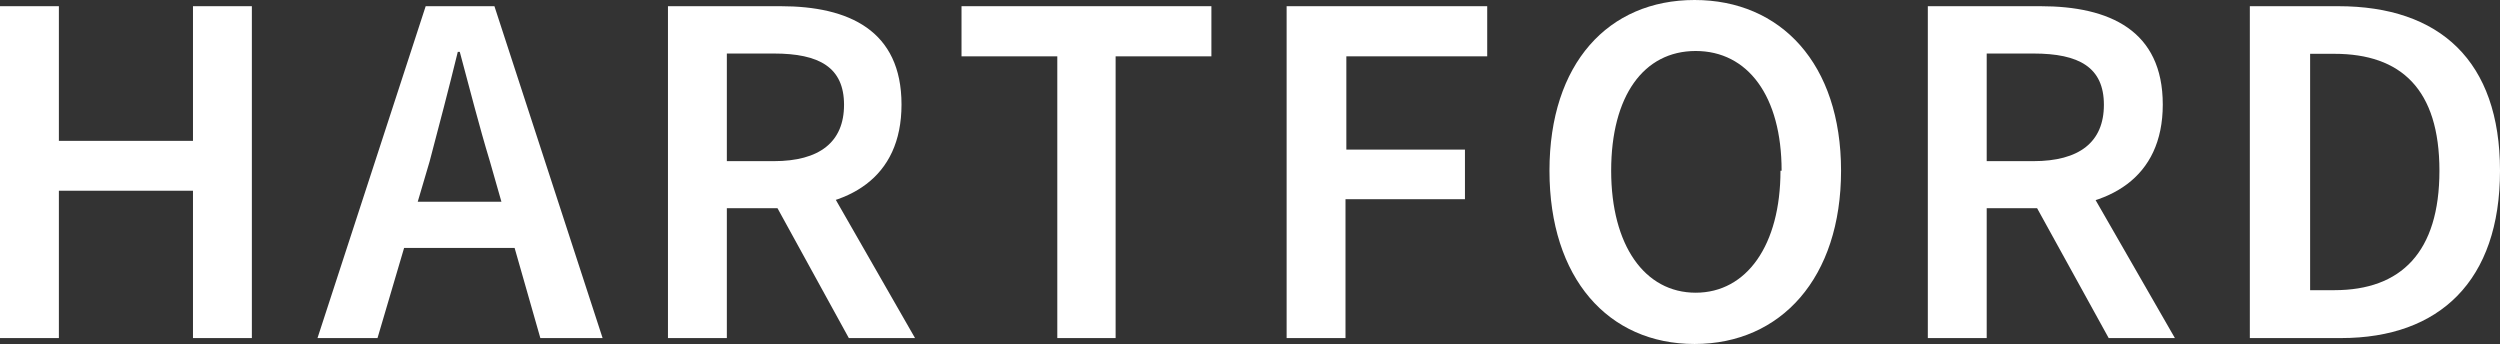
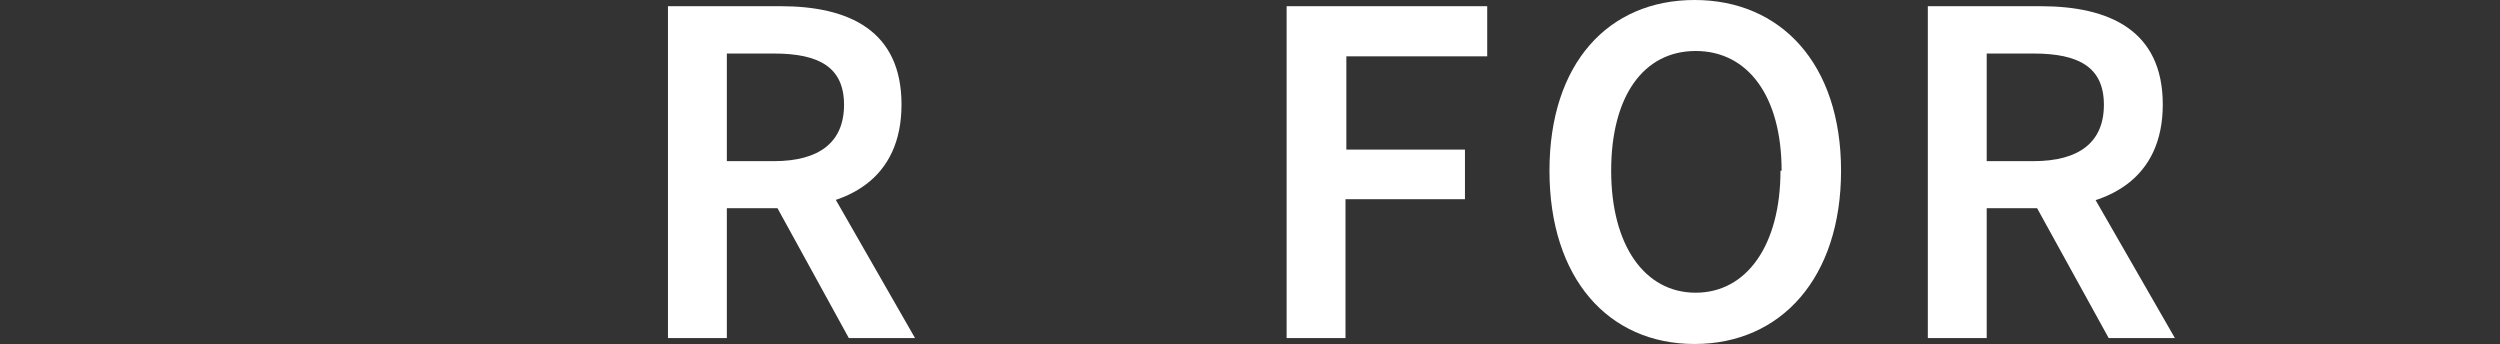
<svg xmlns="http://www.w3.org/2000/svg" viewBox="0 0 88.74 12.21">
  <rect x="0" y="0" width="88.74" height="12.21" fill="#333333" stroke="none" />
  <defs>
    <style>.cls-1{fill:#fff;}</style>
  </defs>
  <g id="Layer_2" data-name="Layer 2">
    <g id="Layer_1-2" data-name="Layer 1">
-       <path class="cls-1" d="M0,.22H2.09V5H6.85V.22H8.94V12H6.85V6.77H2.09V12H0Z" />
-       <path class="cls-1" d="M15.11.22h2.44L21.39,12H19.18L17.39,5.73c-.38-1.25-.72-2.59-1.07-3.89h-.07c-.32,1.31-.67,2.64-1,3.89L13.4,12H11.27ZM13.54,7.16h5.54V8.8H13.54Z" />
      <path class="cls-1" d="M23.71.22h4C30.13.22,32,1.08,32,3.71s-1.89,3.68-4.34,3.68H25.8V12H23.71Zm3.76,5.5c1.61,0,2.49-.67,2.49-2s-.88-1.82-2.49-1.82H25.8V5.72Zm-.18,1.11L28.8,5.58,32.48,12H30.13Z" />
-       <path class="cls-1" d="M37.53,2h-3.4V.22H43V2h-3.4V12H37.53Z" />
      <path class="cls-1" d="M45.67.22h7.12V2h-5V5.31H52V7.07H47.76V12H45.67Z" />
      <path class="cls-1" d="M55,6.06C55,2.25,57.09,0,60.15,0s5.2,2.26,5.2,6.06-2.13,6.15-5.2,6.15S55,9.87,55,6.06Zm8.24,0c0-2.65-1.2-4.25-3.05-4.25s-3,1.6-3,4.25,1.19,4.33,3,4.33S63.2,8.7,63.2,6.06Z" />
      <path class="cls-1" d="M68.43.22h4c2.45,0,4.34.86,4.34,3.49S74.85,7.39,72.4,7.39H70.52V12H68.43Zm3.75,5.5c1.62,0,2.5-.67,2.5-2s-.88-1.82-2.5-1.82H70.52V5.72ZM72,6.83l1.51-1.25L77.2,12H74.85Z" />
-       <path class="cls-1" d="M79.86.22H83c3.6,0,5.74,1.94,5.74,5.84S86.6,12,83.1,12H79.86Zm3,10.08c2.37,0,3.73-1.35,3.73-4.24s-1.36-4.15-3.73-4.15H82V10.3Z" />
    </g>
  </g>
</svg>